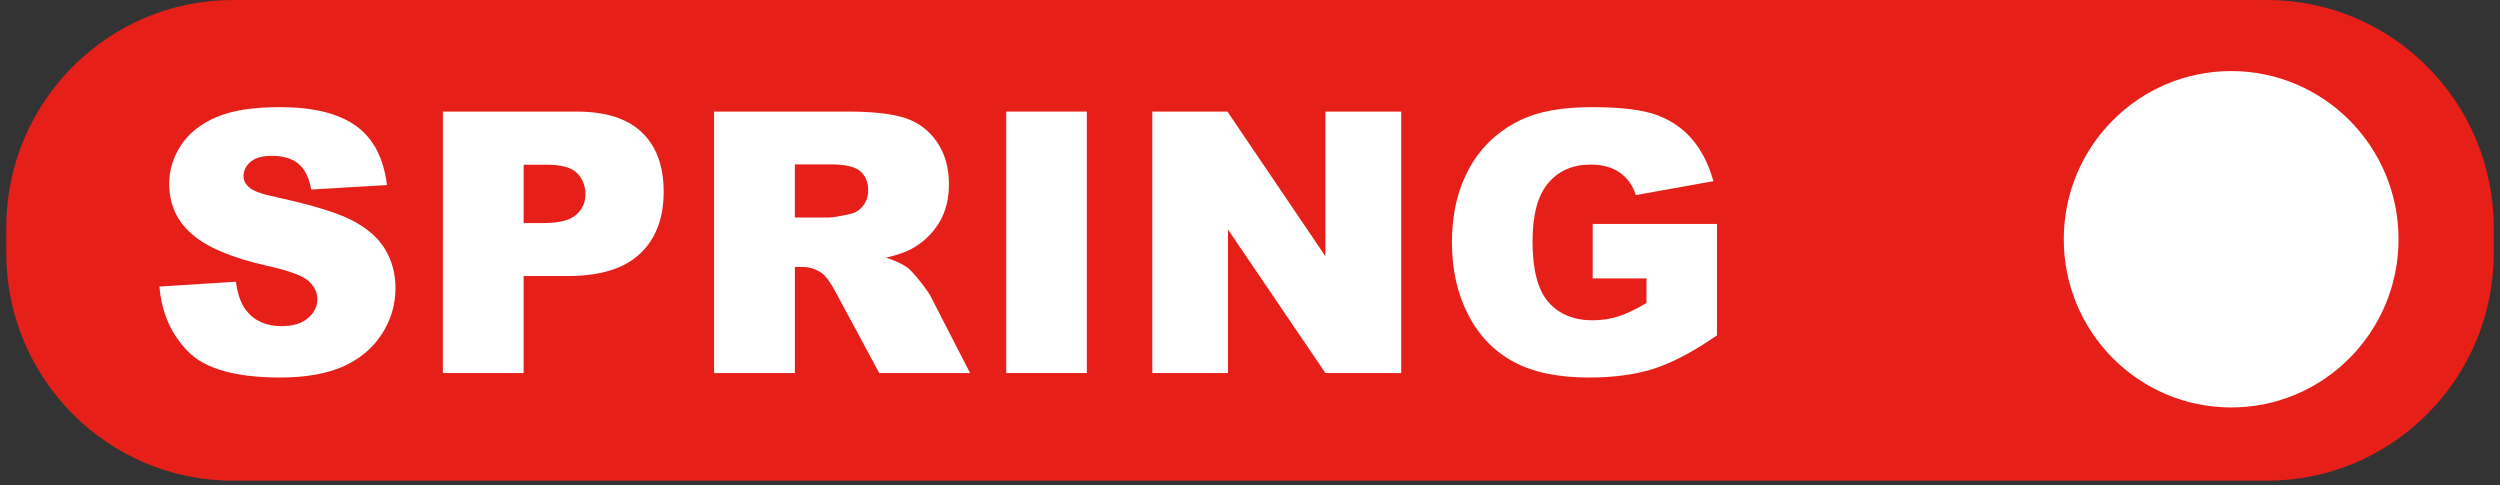
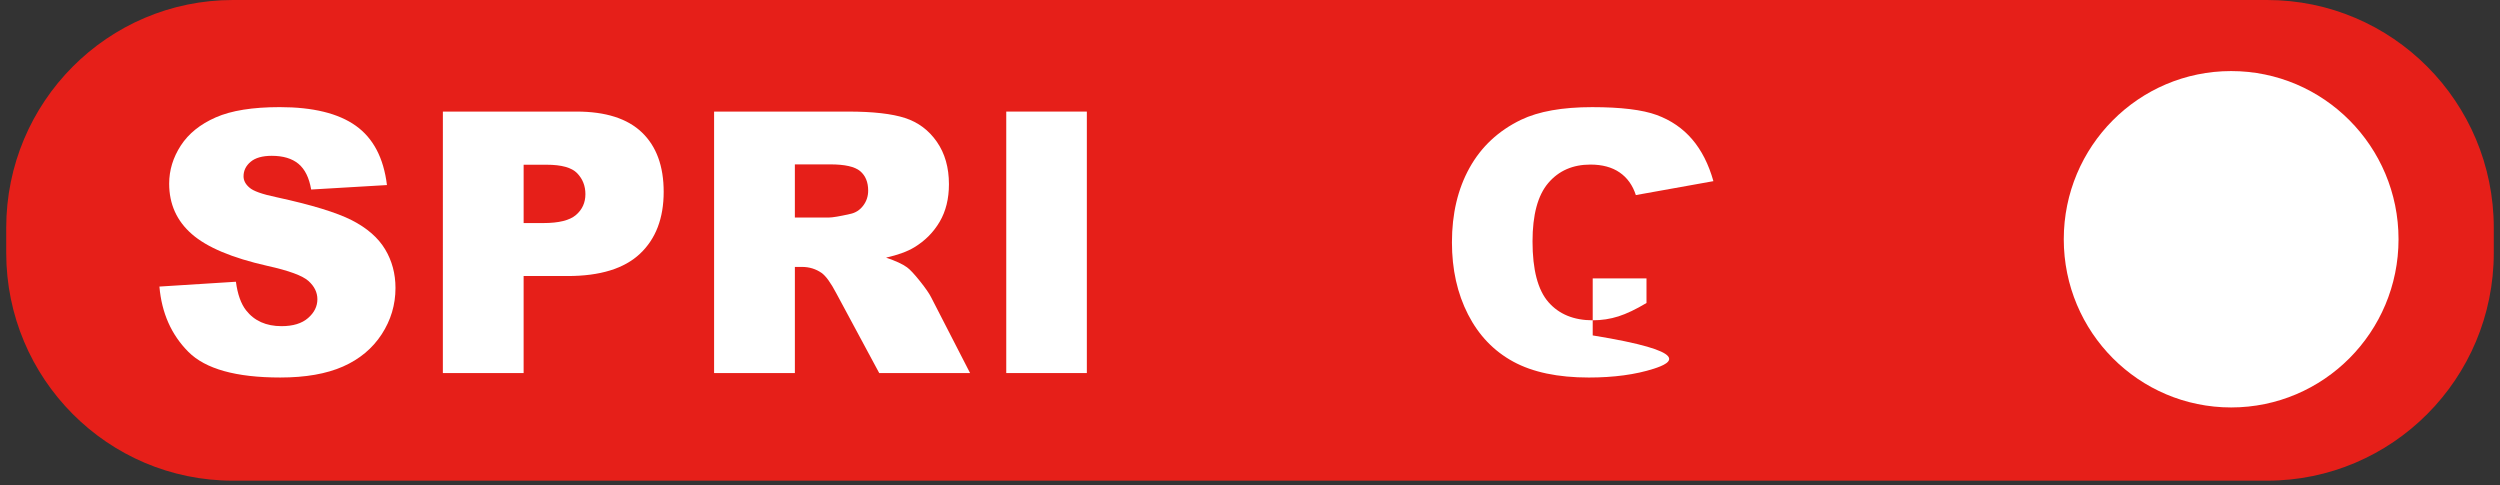
<svg xmlns="http://www.w3.org/2000/svg" width="201" height="39" viewBox="0 0 201 39" fill="none">
  <rect x="0" y="0" width="201" height="39" fill="#333333" stroke="none" />
  <g clip-path="url(#clip0_438_3701)">
    <path d="M182.268 0H18.732C8.663 0 0.5 8.202 0.5 18.319V20.327C0.5 30.445 8.663 38.647 18.732 38.647H182.268C192.337 38.647 200.5 30.445 200.5 20.327V18.319C200.5 8.202 192.337 0 182.268 0Z" fill="#E61F19" />
    <path d="M179.385 32.759C186.817 32.759 192.842 26.704 192.842 19.236C192.842 11.768 186.817 5.714 179.385 5.714C171.952 5.714 165.927 11.768 165.927 19.236C165.927 26.704 171.952 32.759 179.385 32.759Z" fill="white" />
    <path d="M12.817 23.04L18.968 22.652C19.101 23.656 19.372 24.421 19.782 24.947C20.447 25.798 21.399 26.223 22.636 26.223C23.558 26.223 24.27 26.006 24.769 25.57C25.268 25.136 25.518 24.631 25.518 24.058C25.518 23.513 25.281 23.025 24.805 22.594C24.329 22.164 23.225 21.758 21.494 21.375C18.658 20.735 16.637 19.884 15.428 18.823C14.21 17.762 13.601 16.409 13.601 14.765C13.601 13.685 13.913 12.664 14.536 11.703C15.16 10.742 16.096 9.987 17.348 9.437C18.599 8.887 20.313 8.613 22.492 8.613C25.166 8.613 27.204 9.112 28.607 10.111C30.01 11.11 30.845 12.699 31.111 14.879L25.018 15.238C24.856 14.291 24.516 13.603 23.998 13.172C23.479 12.742 22.764 12.528 21.85 12.528C21.098 12.528 20.532 12.688 20.151 13.008C19.771 13.328 19.581 13.717 19.581 14.176C19.581 14.512 19.738 14.812 20.052 15.08C20.356 15.357 21.079 15.616 22.221 15.854C25.046 16.467 27.071 17.086 28.293 17.711C29.516 18.338 30.405 19.114 30.962 20.041C31.519 20.969 31.797 22.006 31.797 23.153C31.797 24.501 31.426 25.744 30.685 26.881C29.942 28.02 28.905 28.882 27.573 29.471C26.241 30.058 24.561 30.352 22.535 30.352C18.977 30.352 16.513 29.664 15.143 28.287C13.773 26.91 12.998 25.161 12.817 23.039V23.04Z" fill="white" />
    <path d="M35.607 8.971H46.353C48.694 8.971 50.447 9.531 51.612 10.649C52.778 11.768 53.36 13.359 53.36 15.425C53.36 17.547 52.725 19.206 51.455 20.401C50.185 21.597 48.246 22.193 45.639 22.193H42.099V29.994H35.606L35.607 8.971ZM42.101 17.934H43.685C44.932 17.934 45.807 17.717 46.311 17.281C46.815 16.847 47.067 16.29 47.067 15.611C47.067 14.951 46.849 14.392 46.41 13.933C45.973 13.474 45.149 13.244 43.942 13.244H42.1V17.934L42.101 17.934Z" fill="white" />
    <path d="M57.413 29.994V8.971H68.189C70.187 8.971 71.714 9.144 72.769 9.488C73.825 9.832 74.677 10.47 75.324 11.402C75.971 12.335 76.295 13.47 76.295 14.808C76.295 15.975 76.047 16.981 75.552 17.826C75.056 18.672 74.376 19.358 73.51 19.884C72.958 20.219 72.201 20.496 71.24 20.715C72.01 20.974 72.571 21.233 72.923 21.491C73.162 21.663 73.505 22.031 73.958 22.596C74.409 23.16 74.711 23.596 74.863 23.902L77.994 29.994H70.689L67.233 23.569C66.796 22.737 66.405 22.198 66.063 21.948C65.598 21.624 65.069 21.46 64.479 21.46H63.908V29.993H57.415L57.413 29.994ZM63.907 17.49H66.632C66.928 17.49 67.499 17.394 68.345 17.203C68.774 17.117 69.123 16.897 69.394 16.543C69.665 16.19 69.801 15.783 69.801 15.324C69.801 14.646 69.587 14.125 69.159 13.761C68.73 13.398 67.926 13.216 66.746 13.216H63.907V17.49Z" fill="white" />
    <path d="M80.903 8.971H87.382V29.994H80.903V8.971Z" fill="white" />
-     <path d="M92.648 8.971H98.685L106.563 20.603V8.971H112.657V29.994H106.563L98.728 18.451V29.994H92.648V8.971Z" fill="white" />
-     <path d="M128.054 22.38V18.006H138.044V26.968C136.132 28.279 134.44 29.171 132.97 29.644C131.5 30.116 129.756 30.353 127.739 30.353C125.256 30.353 123.232 29.928 121.667 29.077C120.102 28.226 118.888 26.96 118.028 25.277C117.167 23.595 116.736 21.663 116.736 19.484C116.736 17.189 117.207 15.194 118.149 13.497C119.091 11.8 120.471 10.512 122.288 9.632C123.705 8.954 125.613 8.614 128.01 8.614C130.322 8.614 132.052 8.825 133.198 9.245C134.344 9.666 135.296 10.319 136.052 11.202C136.808 12.087 137.377 13.208 137.758 14.565L131.522 15.684C131.265 14.891 130.829 14.283 130.215 13.863C129.602 13.442 128.82 13.232 127.868 13.232C126.45 13.232 125.32 13.727 124.478 14.717C123.637 15.706 123.215 17.272 123.215 19.413C123.215 21.688 123.642 23.313 124.492 24.289C125.344 25.264 126.531 25.752 128.053 25.752C128.776 25.752 129.466 25.646 130.122 25.436C130.779 25.226 131.53 24.868 132.378 24.361V22.381H128.053L128.054 22.38Z" fill="white" />
+     <path d="M128.054 22.38V18.006V26.968C136.132 28.279 134.44 29.171 132.97 29.644C131.5 30.116 129.756 30.353 127.739 30.353C125.256 30.353 123.232 29.928 121.667 29.077C120.102 28.226 118.888 26.96 118.028 25.277C117.167 23.595 116.736 21.663 116.736 19.484C116.736 17.189 117.207 15.194 118.149 13.497C119.091 11.8 120.471 10.512 122.288 9.632C123.705 8.954 125.613 8.614 128.01 8.614C130.322 8.614 132.052 8.825 133.198 9.245C134.344 9.666 135.296 10.319 136.052 11.202C136.808 12.087 137.377 13.208 137.758 14.565L131.522 15.684C131.265 14.891 130.829 14.283 130.215 13.863C129.602 13.442 128.82 13.232 127.868 13.232C126.45 13.232 125.32 13.727 124.478 14.717C123.637 15.706 123.215 17.272 123.215 19.413C123.215 21.688 123.642 23.313 124.492 24.289C125.344 25.264 126.531 25.752 128.053 25.752C128.776 25.752 129.466 25.646 130.122 25.436C130.779 25.226 131.53 24.868 132.378 24.361V22.381H128.053L128.054 22.38Z" fill="white" />
  </g>
  <defs>
    <clipPath id="clip0_438_3701">
      <rect width="200" height="39" fill="white" transform="translate(0.5)" />
    </clipPath>
  </defs>
</svg>